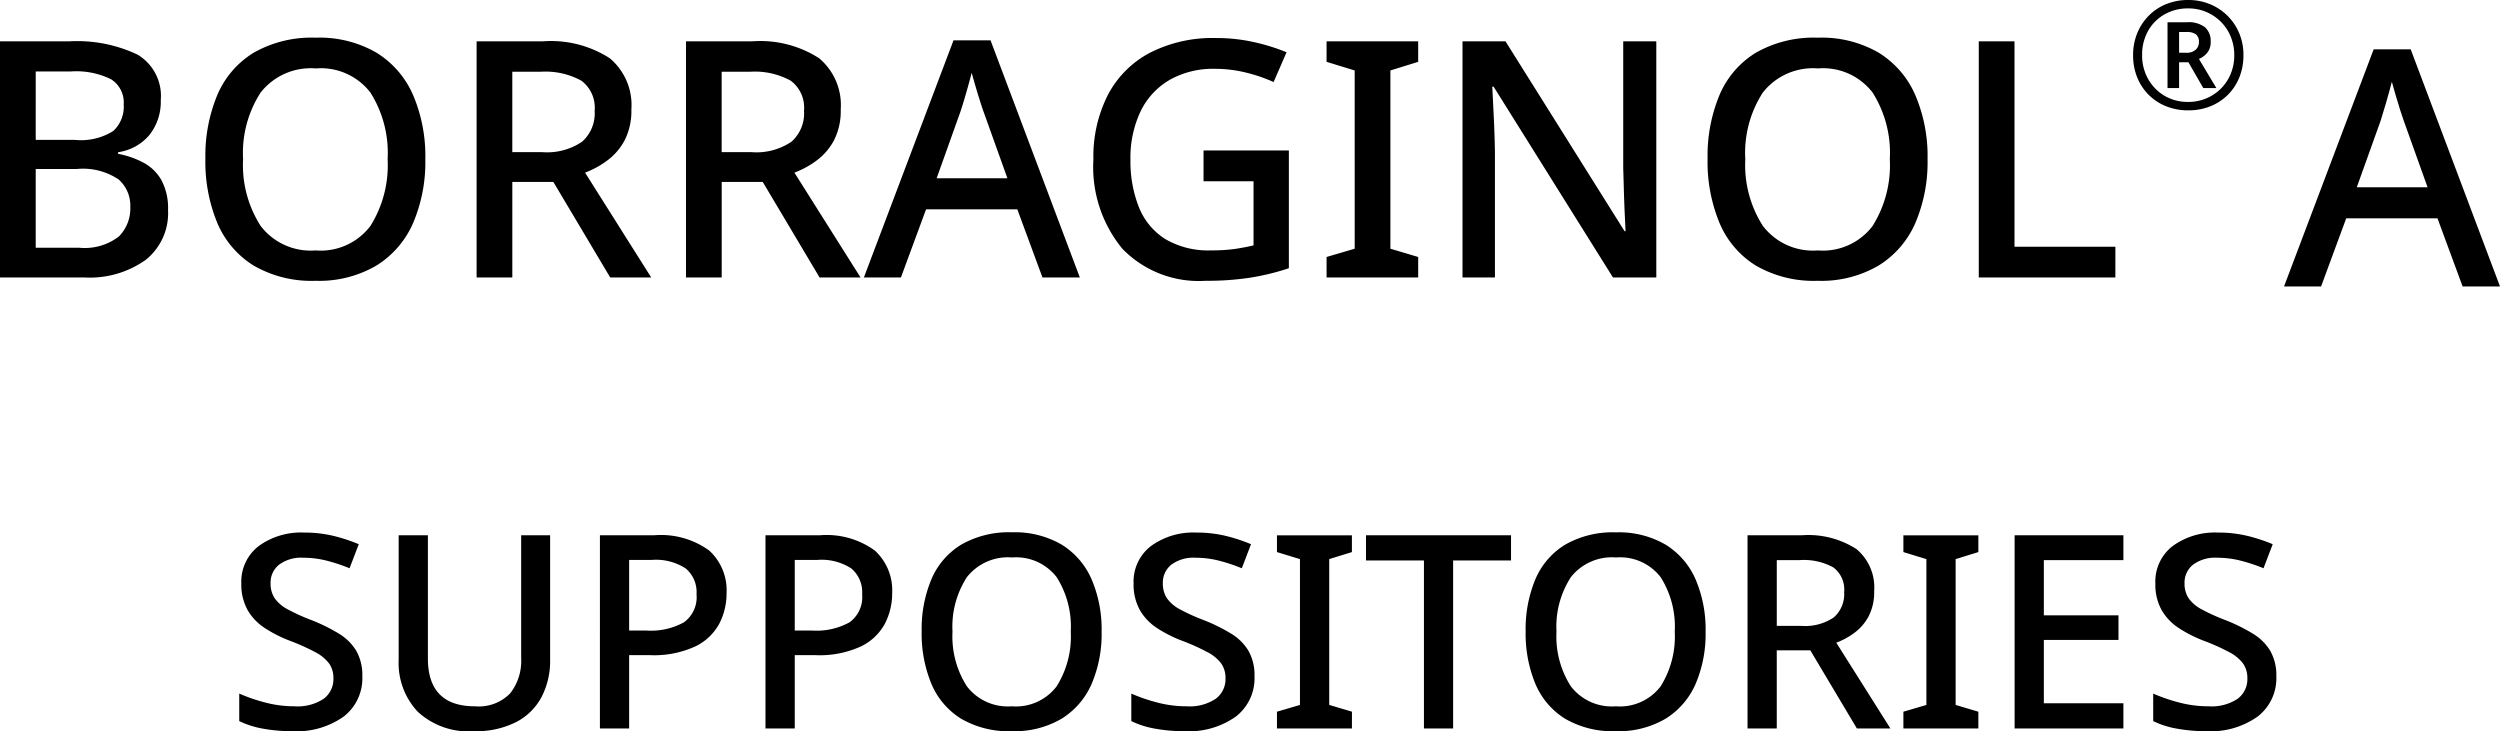
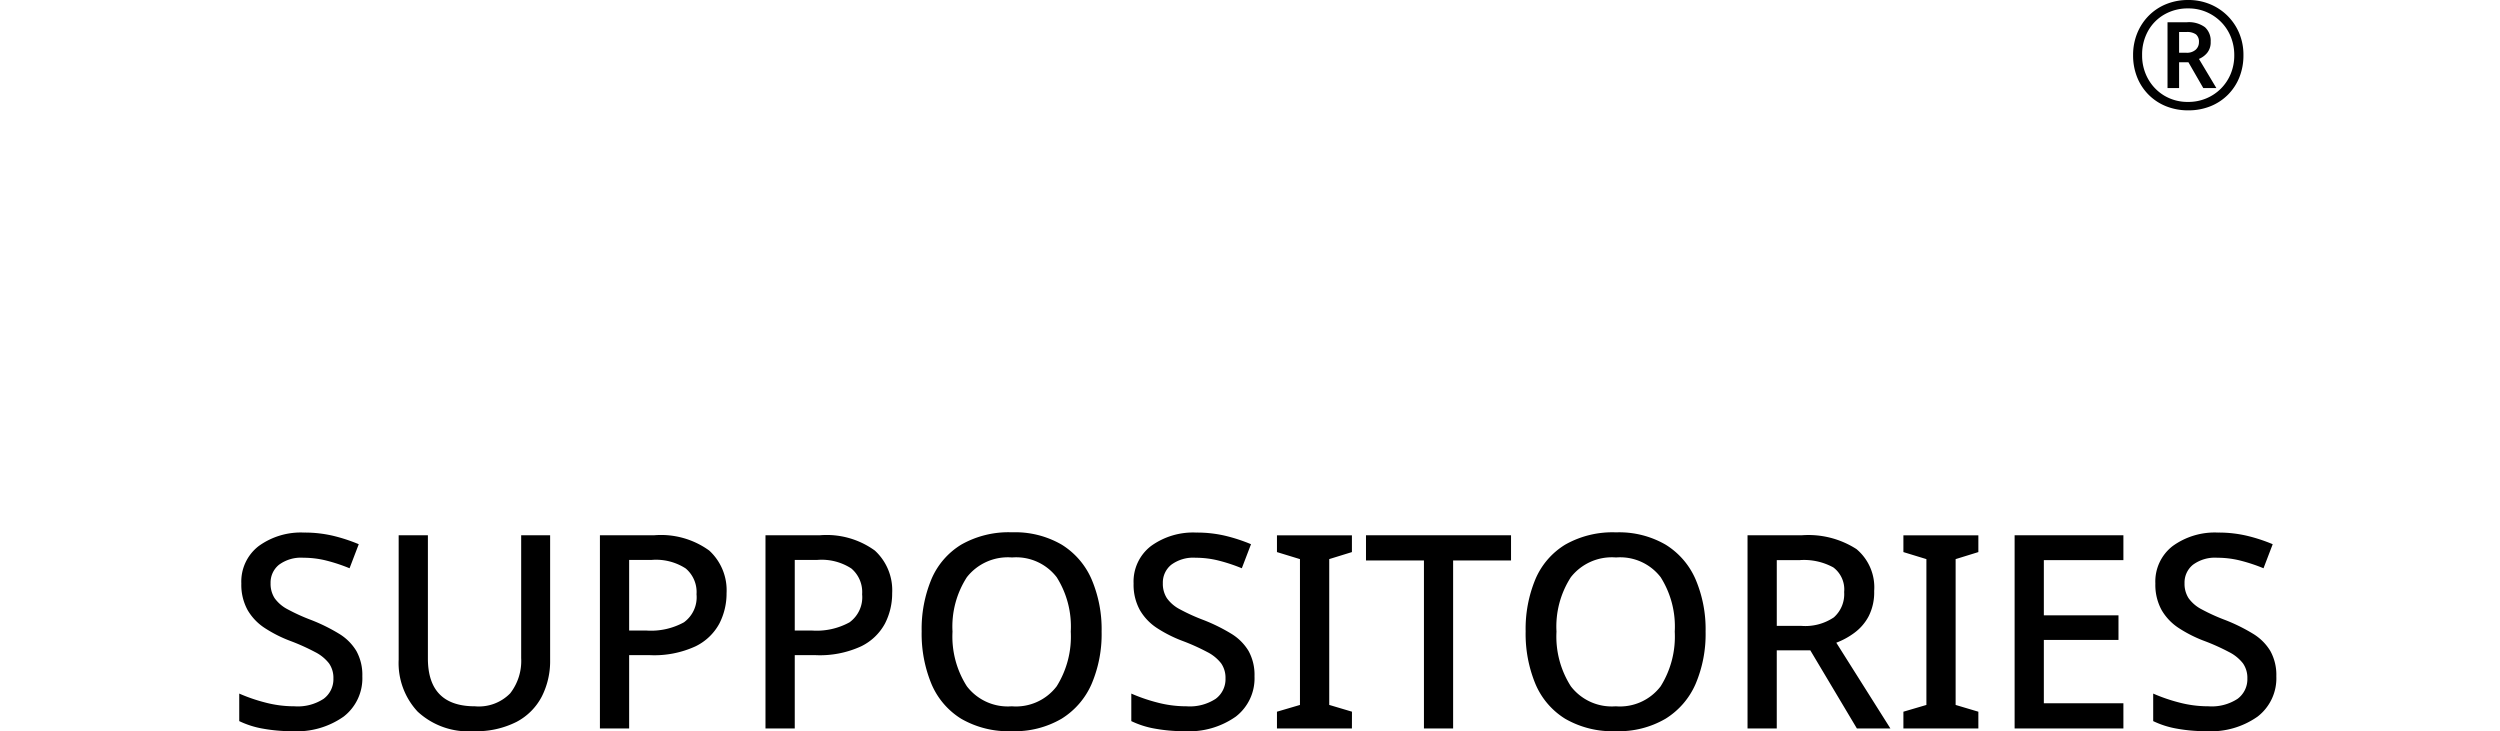
<svg xmlns="http://www.w3.org/2000/svg" width="166.297" height="48.638" viewBox="0 0 166.297 48.638">
  <g id="logo_zazai_a" transform="translate(-447.381 -891.542)">
    <path id="パス_47431" data-name="パス 47431" d="M-59.517-3.474A3.217,3.217,0,0,1-60.759-.792a5.385,5.385,0,0,1-3.4.972,10.817,10.817,0,0,1-1.98-.171,5.939,5.939,0,0,1-1.566-.5V-2.322a11.271,11.271,0,0,0,1.692.585,7.6,7.6,0,0,0,1.98.261,3.136,3.136,0,0,0,1.944-.5,1.623,1.623,0,0,0,.648-1.35,1.68,1.68,0,0,0-.288-1,2.72,2.72,0,0,0-.927-.756,14.056,14.056,0,0,0-1.665-.747A8.734,8.734,0,0,1-66-6.678a3.561,3.561,0,0,1-1.152-1.206,3.488,3.488,0,0,1-.414-1.764,2.978,2.978,0,0,1,1.152-2.484,4.773,4.773,0,0,1,3.024-.9,8.2,8.2,0,0,1,1.935.216,11.07,11.07,0,0,1,1.7.558l-.612,1.6a11.336,11.336,0,0,0-1.5-.5,6.26,6.26,0,0,0-1.575-.2,2.46,2.46,0,0,0-1.62.468,1.521,1.521,0,0,0-.558,1.224,1.761,1.761,0,0,0,.27,1,2.449,2.449,0,0,0,.864.738,12.7,12.7,0,0,0,1.566.711,11.753,11.753,0,0,1,1.845.909,3.386,3.386,0,0,1,1.161,1.152A3.28,3.28,0,0,1-59.517-3.474Zm12.492-9.378v8.316a5.191,5.191,0,0,1-.549,2.4A3.98,3.98,0,0,1-49.257-.441,5.91,5.91,0,0,1-52.119.18a4.954,4.954,0,0,1-3.717-1.3A4.734,4.734,0,0,1-57.1-4.572v-8.28h1.944v8.19q0,3.186,3.132,3.186A2.911,2.911,0,0,0-49.68-2.34a3.512,3.512,0,0,0,.729-2.34v-8.172Zm6.912,0a5.469,5.469,0,0,1,3.672,1.017A3.584,3.584,0,0,1-35.289-9a4.377,4.377,0,0,1-.477,2.016,3.568,3.568,0,0,1-1.593,1.521,6.561,6.561,0,0,1-3.024.585h-1.386V0h-1.944V-12.852Zm-.144,1.638h-1.512v4.7h1.17a4.544,4.544,0,0,0,2.475-.549,2.058,2.058,0,0,0,.837-1.863,2.054,2.054,0,0,0-.72-1.719A3.627,3.627,0,0,0-40.257-11.214Zm11.16-1.638a5.469,5.469,0,0,1,3.672,1.017A3.584,3.584,0,0,1-24.273-9a4.377,4.377,0,0,1-.477,2.016,3.568,3.568,0,0,1-1.593,1.521,6.561,6.561,0,0,1-3.024.585h-1.386V0H-32.7V-12.852Zm-.144,1.638h-1.512v4.7h1.17a4.544,4.544,0,0,0,2.475-.549,2.058,2.058,0,0,0,.837-1.863,2.054,2.054,0,0,0-.72-1.719A3.627,3.627,0,0,0-29.241-11.214Zm18.9,4.77a8.448,8.448,0,0,1-.666,3.483,5.12,5.12,0,0,1-2,2.313A6.165,6.165,0,0,1-16.317.18a6.275,6.275,0,0,1-3.366-.828,5.006,5.006,0,0,1-1.98-2.322,8.718,8.718,0,0,1-.648-3.492,8.6,8.6,0,0,1,.648-3.465,4.961,4.961,0,0,1,1.98-2.3A6.367,6.367,0,0,1-16.3-13.05a6.17,6.17,0,0,1,3.3.819,5.083,5.083,0,0,1,1.989,2.3A8.448,8.448,0,0,1-10.341-6.444Zm-9.918,0a6.138,6.138,0,0,0,.954,3.636,3.425,3.425,0,0,0,2.988,1.332,3.4,3.4,0,0,0,2.988-1.332,6.227,6.227,0,0,0,.936-3.636,6.141,6.141,0,0,0-.936-3.618,3.4,3.4,0,0,0-2.97-1.314,3.464,3.464,0,0,0-3.006,1.314A6.053,6.053,0,0,0-20.259-6.444ZM-.171-3.474A3.217,3.217,0,0,1-1.413-.792a5.385,5.385,0,0,1-3.4.972A10.817,10.817,0,0,1-6.8.009a5.939,5.939,0,0,1-1.566-.5V-2.322a11.271,11.271,0,0,0,1.692.585,7.6,7.6,0,0,0,1.98.261,3.136,3.136,0,0,0,1.944-.5A1.623,1.623,0,0,0-2.1-3.33a1.68,1.68,0,0,0-.288-1,2.72,2.72,0,0,0-.927-.756,14.057,14.057,0,0,0-1.665-.747,8.735,8.735,0,0,1-1.674-.846A3.561,3.561,0,0,1-7.8-7.884a3.488,3.488,0,0,1-.414-1.764,2.978,2.978,0,0,1,1.152-2.484,4.773,4.773,0,0,1,3.024-.9,8.2,8.2,0,0,1,1.935.216,11.07,11.07,0,0,1,1.7.558l-.612,1.6a11.336,11.336,0,0,0-1.5-.5,6.26,6.26,0,0,0-1.575-.2,2.46,2.46,0,0,0-1.62.468,1.521,1.521,0,0,0-.558,1.224,1.761,1.761,0,0,0,.27,1,2.449,2.449,0,0,0,.864.738,12.7,12.7,0,0,0,1.566.711,11.753,11.753,0,0,1,1.845.909A3.385,3.385,0,0,1-.567-5.157,3.28,3.28,0,0,1-.171-3.474ZM6.309,0H1.323V-1.116l1.53-.45v-9.7l-1.53-.468v-1.116H6.309v1.116L4.8-11.268v9.7l1.512.45Zm6.732,0H11.1V-11.178H7.245v-1.674h9.648v1.674H13.041ZM29.835-6.444a8.448,8.448,0,0,1-.666,3.483,5.12,5.12,0,0,1-2,2.313A6.165,6.165,0,0,1,23.859.18a6.275,6.275,0,0,1-3.366-.828,5.006,5.006,0,0,1-1.98-2.322,8.718,8.718,0,0,1-.648-3.492,8.6,8.6,0,0,1,.648-3.465,4.961,4.961,0,0,1,1.98-2.3,6.367,6.367,0,0,1,3.384-.819,6.17,6.17,0,0,1,3.3.819,5.083,5.083,0,0,1,1.989,2.3A8.448,8.448,0,0,1,29.835-6.444Zm-9.918,0a6.138,6.138,0,0,0,.954,3.636,3.425,3.425,0,0,0,2.988,1.332,3.4,3.4,0,0,0,2.988-1.332,6.227,6.227,0,0,0,.936-3.636,6.141,6.141,0,0,0-.936-3.618,3.4,3.4,0,0,0-2.97-1.314,3.464,3.464,0,0,0-3.006,1.314A6.053,6.053,0,0,0,19.917-6.444Zm16.308-6.408a5.912,5.912,0,0,1,3.645.918,3.316,3.316,0,0,1,1.179,2.79,3.5,3.5,0,0,1-.36,1.665,3.261,3.261,0,0,1-.945,1.107,4.939,4.939,0,0,1-1.215.666L42.129,0H39.9L36.8-5.2H34.569V0H32.625V-12.852ZM36.1-11.2h-1.53v4.374h1.62a3.394,3.394,0,0,0,2.178-.567,2.06,2.06,0,0,0,.684-1.683,1.83,1.83,0,0,0-.72-1.638A4.052,4.052,0,0,0,36.1-11.2ZM47.979,0H42.993V-1.116l1.53-.45v-9.7l-1.53-.468v-1.116h4.986v1.116l-1.512.468v9.7l1.512.45Zm9.648,0H50.391V-12.852h7.236V-11.2H52.335v3.672H57.3v1.638H52.335v4.212h5.292ZM67.8-3.474A3.217,3.217,0,0,1,66.555-.792a5.385,5.385,0,0,1-3.4.972,10.817,10.817,0,0,1-1.98-.171,5.939,5.939,0,0,1-1.566-.5V-2.322a11.271,11.271,0,0,0,1.692.585,7.6,7.6,0,0,0,1.98.261,3.136,3.136,0,0,0,1.944-.5,1.623,1.623,0,0,0,.648-1.35,1.68,1.68,0,0,0-.288-1,2.72,2.72,0,0,0-.927-.756,14.057,14.057,0,0,0-1.665-.747,8.735,8.735,0,0,1-1.674-.846,3.561,3.561,0,0,1-1.152-1.206,3.488,3.488,0,0,1-.414-1.764A2.978,2.978,0,0,1,60.9-12.132a4.773,4.773,0,0,1,3.024-.9,8.2,8.2,0,0,1,1.935.216,11.07,11.07,0,0,1,1.7.558l-.612,1.6a11.336,11.336,0,0,0-1.5-.5,6.26,6.26,0,0,0-1.575-.2,2.46,2.46,0,0,0-1.62.468,1.521,1.521,0,0,0-.558,1.224,1.761,1.761,0,0,0,.27,1,2.449,2.449,0,0,0,.864.738,12.7,12.7,0,0,0,1.566.711,11.753,11.753,0,0,1,1.845.909A3.385,3.385,0,0,1,67.4-5.157,3.28,3.28,0,0,1,67.8-3.474Z" transform="translate(531 940)" />
    <g id="グループ_2301" data-name="グループ 2301" transform="translate(-1 7)">
-       <path id="パス_47430" data-name="パス 47430" d="M-69.619-15.708h4.6a9.385,9.385,0,0,1,4.543.88,3.2,3.2,0,0,1,1.551,3.036A3.553,3.553,0,0,1-59.664-9.5a3.312,3.312,0,0,1-2.1,1.166v.11a5.857,5.857,0,0,1,1.683.583,3.005,3.005,0,0,1,1.2,1.166,3.946,3.946,0,0,1,.44,1.991,3.965,3.965,0,0,1-1.5,3.322A6.417,6.417,0,0,1-63.987,0h-5.632Zm2.376,6.556h2.618a4.014,4.014,0,0,0,2.541-.594,2.19,2.19,0,0,0,.693-1.76,1.82,1.82,0,0,0-.847-1.683,5.244,5.244,0,0,0-2.651-.517h-2.354Zm0,1.936V-1.98h2.882a3.731,3.731,0,0,0,2.651-.748,2.655,2.655,0,0,0,.759-1.98,2.311,2.311,0,0,0-.781-1.815,4.246,4.246,0,0,0-2.783-.693Zm25.916-.66a10.325,10.325,0,0,1-.814,4.257A6.258,6.258,0,0,1-44.583-.792,7.535,7.535,0,0,1-48.631.22,7.67,7.67,0,0,1-52.745-.792a6.119,6.119,0,0,1-2.42-2.838A10.655,10.655,0,0,1-55.957-7.9a10.515,10.515,0,0,1,.792-4.235,6.064,6.064,0,0,1,2.42-2.816,7.782,7.782,0,0,1,4.136-1,7.541,7.541,0,0,1,4.037,1,6.213,6.213,0,0,1,2.431,2.816A10.325,10.325,0,0,1-41.327-7.876Zm-12.122,0a7.5,7.5,0,0,0,1.166,4.444A4.186,4.186,0,0,0-48.631-1.8a4.151,4.151,0,0,0,3.652-1.628,7.611,7.611,0,0,0,1.144-4.444A7.505,7.505,0,0,0-44.979-12.3a4.149,4.149,0,0,0-3.63-1.606A4.234,4.234,0,0,0-52.283-12.3,7.4,7.4,0,0,0-53.449-7.876Zm19.932-7.832a7.226,7.226,0,0,1,4.455,1.122,4.053,4.053,0,0,1,1.441,3.41,4.283,4.283,0,0,1-.44,2.035,3.986,3.986,0,0,1-1.155,1.353,6.036,6.036,0,0,1-1.485.814L-26.3,0h-2.728l-3.784-6.358h-2.728V0h-2.376V-15.708Zm-.154,2.024h-1.87v5.346h1.98A4.148,4.148,0,0,0-30.9-9.031a2.518,2.518,0,0,0,.836-2.057,2.237,2.237,0,0,0-.88-2A4.952,4.952,0,0,0-33.671-13.684Zm14.08-2.024a7.226,7.226,0,0,1,4.455,1.122,4.053,4.053,0,0,1,1.441,3.41,4.283,4.283,0,0,1-.44,2.035A3.986,3.986,0,0,1-15.29-7.788a6.036,6.036,0,0,1-1.485.814L-12.375,0H-15.1l-3.784-6.358h-2.728V0h-2.376V-15.708Zm-.154,2.024h-1.87v5.346h1.98a4.148,4.148,0,0,0,2.662-.693,2.518,2.518,0,0,0,.836-2.057,2.237,2.237,0,0,0-.88-2A4.952,4.952,0,0,0-19.745-13.684ZM-.275,0-1.947-4.532H-8.019L-9.691,0h-2.464l5.962-15.774h2.464L2.211,0ZM-2.607-6.6l-1.584-4.422q-.088-.242-.242-.726t-.308-1.012q-.154-.528-.242-.858-.176.682-.4,1.452t-.352,1.144L-7.315-6.6ZM10.439-8.448h5.676V-.616a16.137,16.137,0,0,1-2.563.627A19.056,19.056,0,0,1,10.571.22,7.068,7.068,0,0,1,5.038-1.914a8.551,8.551,0,0,1-1.925-5.94,9.052,9.052,0,0,1,.957-4.279,6.666,6.666,0,0,1,2.783-2.805,9.163,9.163,0,0,1,4.422-.99,11.43,11.43,0,0,1,2.486.264,13.331,13.331,0,0,1,2.2.682L15.1-13a10.434,10.434,0,0,0-1.826-.627,8.585,8.585,0,0,0-2.09-.253,5.862,5.862,0,0,0-3,.737,4.843,4.843,0,0,0-1.936,2.1,7.2,7.2,0,0,0-.671,3.212,8.3,8.3,0,0,0,.55,3.124A4.462,4.462,0,0,0,7.865-2.574a5.619,5.619,0,0,0,3.1.77,10.819,10.819,0,0,0,1.6-.1q.649-.1,1.2-.231V-6.4H10.439ZM24.717,0H18.623V-1.364l1.87-.55V-13.772l-1.87-.572v-1.364h6.094v1.364l-1.848.572V-1.914l1.848.55Zm15.84,0H37.675L29.733-12.694h-.088q.044.88.1,2.013t.077,2.321V0H27.665V-15.708h2.86L38.445-3.08h.066q-.022-.462-.055-1.166T38.4-5.753q-.022-.8-.044-1.507v-8.448h2.2ZM58.6-7.876a10.325,10.325,0,0,1-.814,4.257A6.258,6.258,0,0,1,55.341-.792,7.535,7.535,0,0,1,51.293.22,7.67,7.67,0,0,1,47.179-.792a6.119,6.119,0,0,1-2.42-2.838A10.655,10.655,0,0,1,43.967-7.9a10.515,10.515,0,0,1,.792-4.235,6.064,6.064,0,0,1,2.42-2.816,7.782,7.782,0,0,1,4.136-1,7.541,7.541,0,0,1,4.037,1,6.213,6.213,0,0,1,2.431,2.816A10.325,10.325,0,0,1,58.6-7.876Zm-12.122,0a7.5,7.5,0,0,0,1.166,4.444A4.186,4.186,0,0,0,51.293-1.8a4.151,4.151,0,0,0,3.652-1.628,7.611,7.611,0,0,0,1.144-4.444A7.505,7.505,0,0,0,54.945-12.3a4.149,4.149,0,0,0-3.63-1.606A4.234,4.234,0,0,0,47.641-12.3,7.4,7.4,0,0,0,46.475-7.876ZM62.007,0V-15.708h2.376V-2.046h6.71V0Z" transform="translate(518 903)" />
-       <path id="パス_47432" data-name="パス 47432" d="M4.686,0,3.014-4.532H-3.058L-4.73,0H-7.194l5.962-15.774H1.232L7.172,0ZM2.354-6.6.77-11.022q-.088-.242-.242-.726T.22-12.76q-.154-.528-.242-.858-.176.682-.4,1.452T-.77-11.022L-2.354-6.6Z" transform="translate(607.506 903.598)" />
      <path id="パス_47433" data-name="パス 47433" d="M0,.1A3.9,3.9,0,0,1-1.47-.17,3.454,3.454,0,0,1-2.635-.935,3.454,3.454,0,0,1-3.4-2.1a3.9,3.9,0,0,1-.27-1.47,3.808,3.808,0,0,1,.275-1.46A3.556,3.556,0,0,1-2.63-6.195a3.462,3.462,0,0,1,1.16-.77A3.835,3.835,0,0,1,0-7.24a3.751,3.751,0,0,1,1.425.27,3.576,3.576,0,0,1,1.17.765,3.569,3.569,0,0,1,.79,1.165A3.717,3.717,0,0,1,3.67-3.57,3.9,3.9,0,0,1,3.4-2.1,3.454,3.454,0,0,1,2.635-.935,3.454,3.454,0,0,1,1.47-.17,3.9,3.9,0,0,1,0,.1ZM0-.46A3.064,3.064,0,0,0,1.185-.69a3.015,3.015,0,0,0,.975-.645,3.01,3.01,0,0,0,.66-.985,3.189,3.189,0,0,0,.24-1.25,3.227,3.227,0,0,0-.225-1.205,2.979,2.979,0,0,0-.64-.99,3.065,3.065,0,0,0-.975-.67A3.01,3.01,0,0,0,0-6.68a3.12,3.12,0,0,0-1.585.4,2.879,2.879,0,0,0-1.09,1.1A3.219,3.219,0,0,0-3.07-3.57a3.166,3.166,0,0,0,.395,1.575A2.991,2.991,0,0,0-1.59-.875,3.024,3.024,0,0,0,0-.46Zm-1.38-.92V-5.76H-.09a1.8,1.8,0,0,1,1.2.33,1.215,1.215,0,0,1,.38.97,1.094,1.094,0,0,1-.24.745,1.413,1.413,0,0,1-.54.395L1.87-1.38H1L.01-3.1H-.61v1.72Zm.77-2.35h.5a.869.869,0,0,0,.6-.2A.662.662,0,0,0,.71-4.44a.622.622,0,0,0-.195-.51A1,1,0,0,0-.12-5.11H-.61Z" transform="translate(593.942 891.782)" />
    </g>
  </g>
</svg>